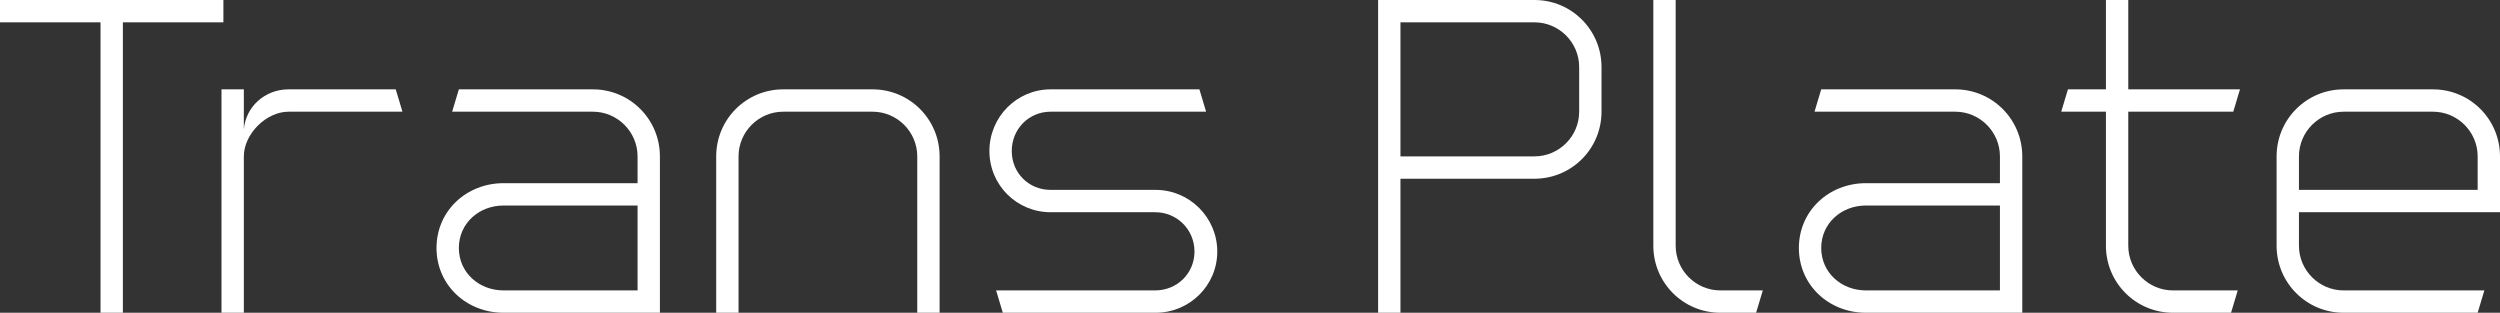
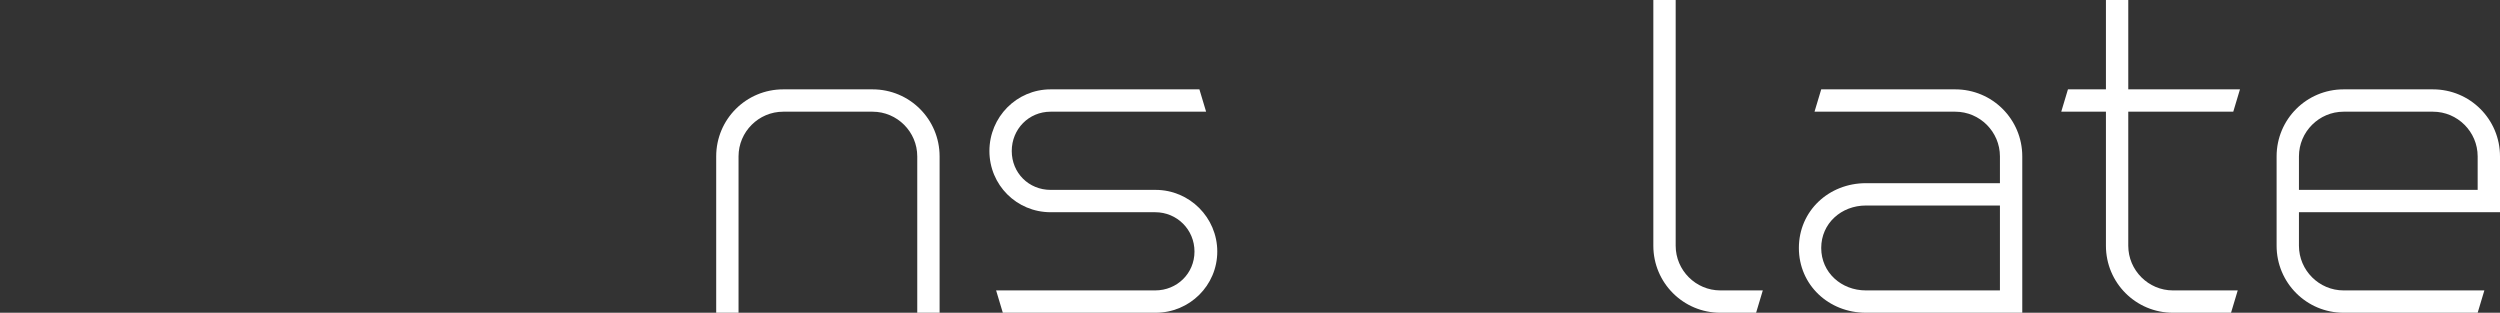
<svg xmlns="http://www.w3.org/2000/svg" id="_レイヤー_2" data-name="レイヤー 2" viewBox="0 0 223.82 28">
  <rect x="0" y="0" width="223.82" height="28" fill="#333333" stroke="none" />
  <defs>
    <style>
      .cls-1 {
        fill: #fff;
        stroke-width: 0px;
      }
    </style>
  </defs>
  <g id="_レイヤー_2-2" data-name="レイヤー 2">
    <g>
-       <path class="cls-1" d="M0,0h20v2h-9v26h-2V2H0V0Z" />
-       <path class="cls-1" d="M35.43,8l.6,2h-10.2c-2,0-4,2-4,4v14h-2V8h2v3.6c.16-2.04,1.88-3.6,4-3.6h9.6Z" />
-       <path class="cls-1" d="M57.08,14c0-2.2-1.8-4-4-4h-12.6l.6-2h12c3.32,0,6,2.68,6,6v14h-14c-3.32,0-6-2.48-6-5.8s2.68-5.8,6-5.8h12v-2.4ZM57.08,26v-7.6h-12c-2.2,0-4,1.6-4,3.8s1.8,3.8,4,3.8h12Z" />
      <path class="cls-1" d="M70.12,10c-2.2,0-4,1.8-4,4v14h-2v-14c0-3.32,2.68-6,6-6h8c3.32,0,6,2.68,6,6v14h-2v-14c0-2.2-1.8-4-4-4h-8Z" />
      <path class="cls-1" d="M94.06,10c-1.96,0-3.48,1.56-3.48,3.52s1.52,3.48,3.48,3.48h9.4c3.04,0,5.52,2.48,5.52,5.52s-2.48,5.48-5.52,5.48h-13.68l-.6-2h14.24c1.96,0,3.52-1.52,3.52-3.48s-1.56-3.52-3.52-3.52h-9.36c-3.04,0-5.48-2.44-5.48-5.48s2.44-5.52,5.48-5.52h13.32l.6,2h-13.92Z" />
-       <path class="cls-1" d="M125.38,16v12h-2V0h14c3.32,0,6,2.68,6,6v4c0,3.32-2.68,6-6,6h-12ZM137.38,14c2.2,0,4-1.8,4-4v-4c0-2.2-1.8-4-4-4h-12v12h12Z" />
      <path class="cls-1" d="M150.02,22c0,2.2,1.8,4,4,4h3.8l-.6,2h-3.2c-3.32,0-6-2.68-6-6V0h2v22Z" />
      <path class="cls-1" d="M179.05,14c0-2.2-1.8-4-4-4h-12.6l.6-2h12c3.32,0,6,2.68,6,6v14h-14c-3.32,0-6-2.48-6-5.8s2.68-5.8,6-5.8h12v-2.4ZM179.05,26v-7.6h-12c-2.2,0-4,1.6-4,3.8s1.8,3.8,4,3.8h12Z" />
      <path class="cls-1" d="M200.34,26l-.6,2h-5.2c-3.32,0-6-2.68-6-6v-12h-4l.6-2h3.4V0h2v8h10l-.6,2h-9.4v12c0,2.2,1.8,4,4,4h5.8Z" />
      <path class="cls-1" d="M217.82,8c3.32,0,6,2.68,6,6v5h-18v3c0,2.2,1.8,4,4,4h12.6l-.6,2h-12c-3.32,0-6-2.68-6-6v-8c0-3.32,2.68-6,6-6h8ZM209.82,10c-2.2,0-4,1.8-4,4v3h16v-3c0-2.2-1.8-4-4-4h-8Z" />
    </g>
  </g>
</svg>